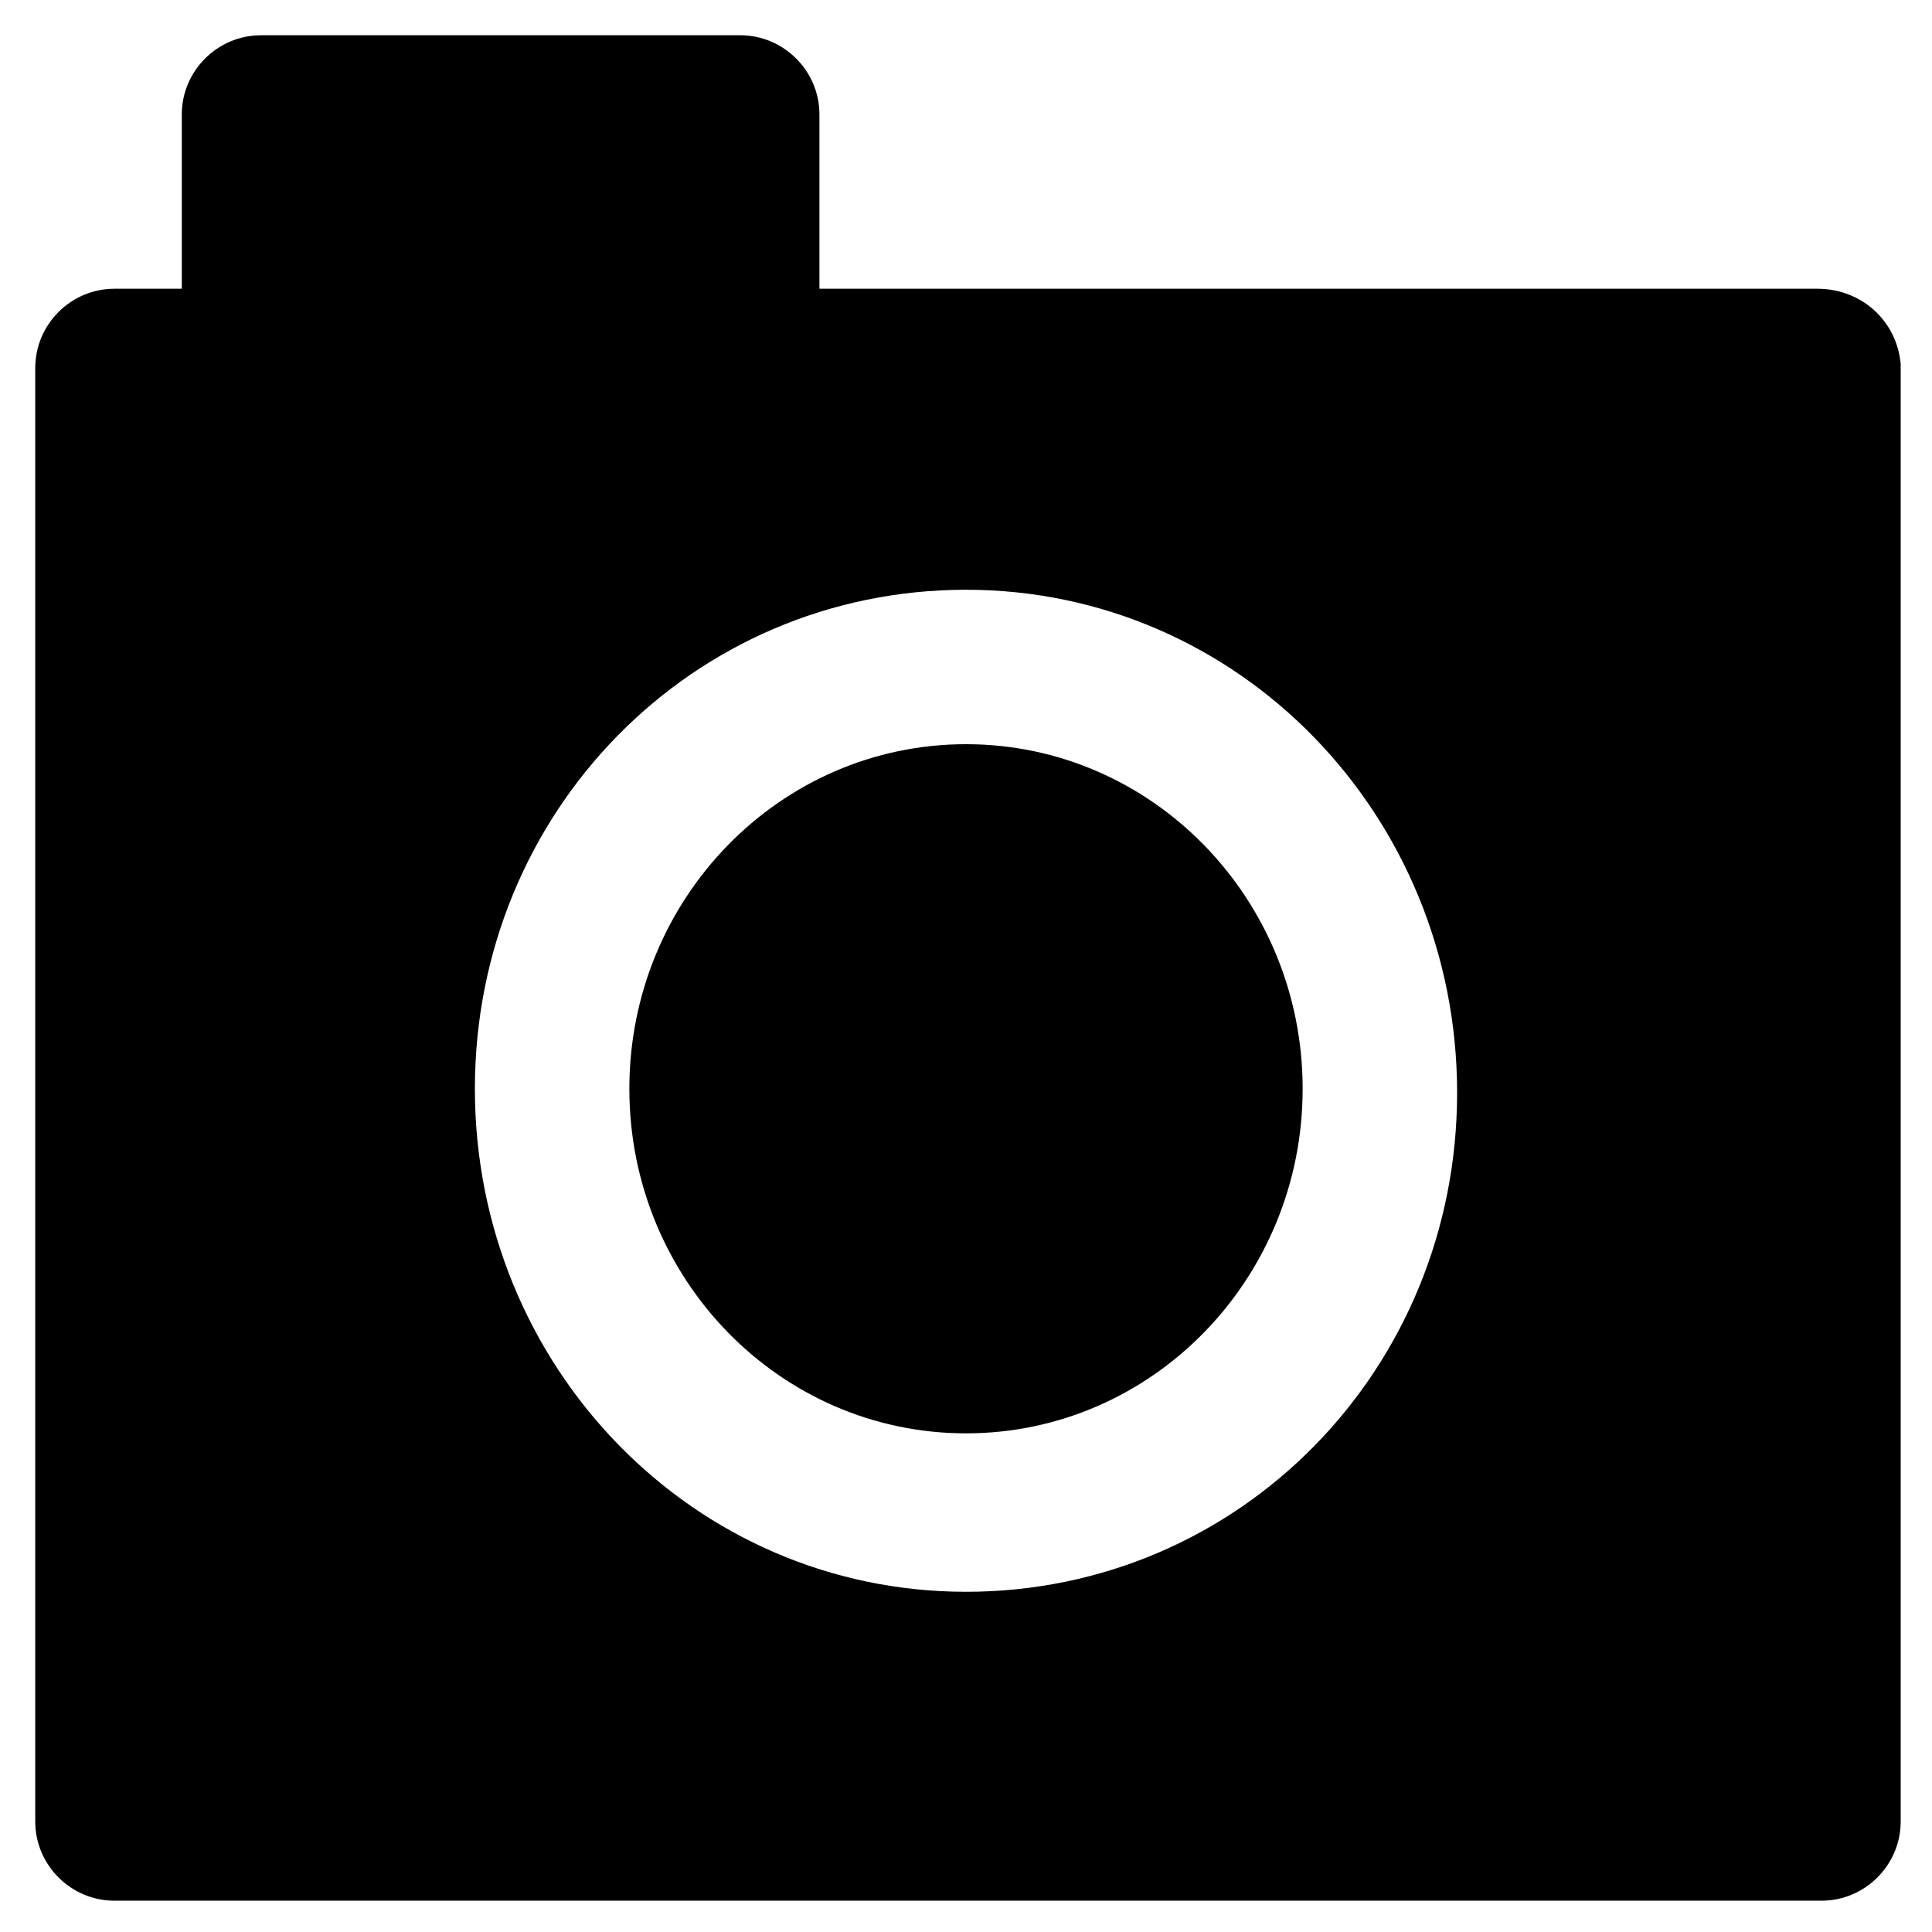
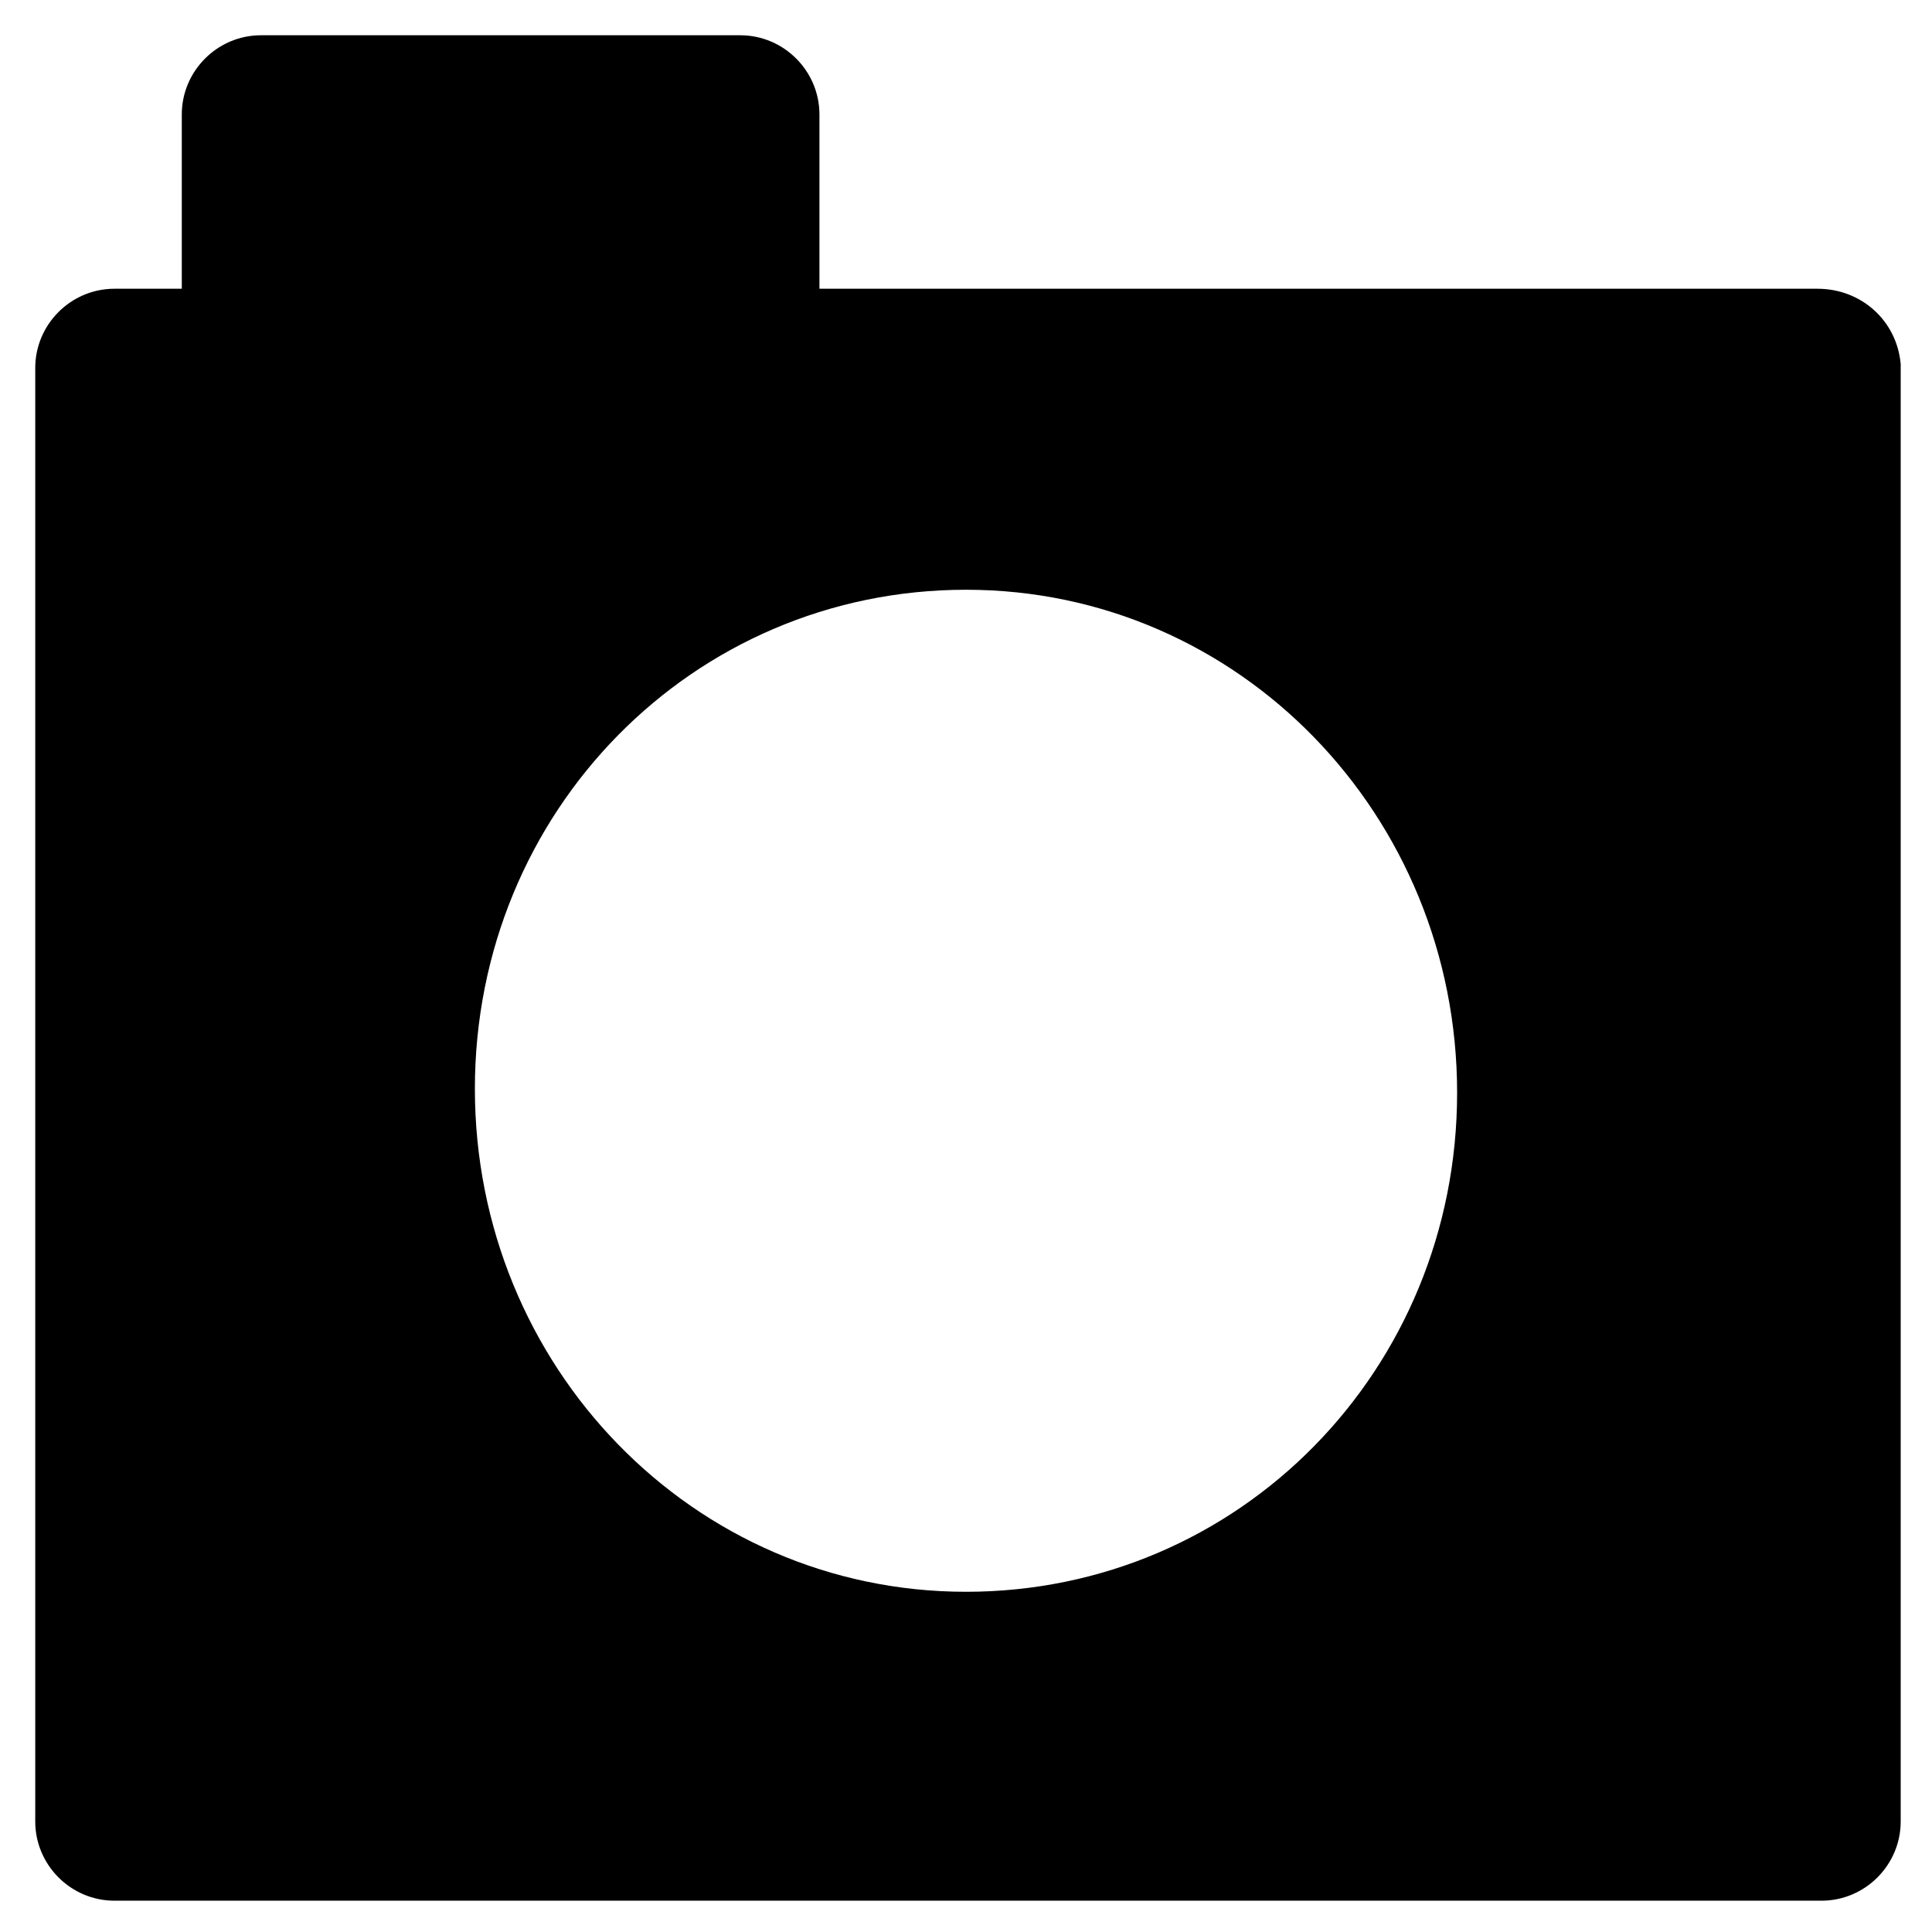
<svg xmlns="http://www.w3.org/2000/svg" fill="#000000" width="800px" height="800px" version="1.1" viewBox="144 144 512 512">
  <g>
-     <path d="m625.66 220.52h-264.5v-46.184c0-11.547-9.445-20.992-20.992-20.992h-127c-11.547 0-20.992 9.445-20.992 20.992v46.184h-17.844c-11.547 0-20.992 9.445-20.992 20.992v385.2c0 11.547 9.445 20.992 20.992 20.992h452.38c11.547 0 20.992-9.445 20.992-20.992v-386.25c-1.047-11.543-10.496-19.941-22.039-19.941zm-225.66 345.32c-72.422 0-130.15-59.828-130.15-133.3s57.727-132.25 130.15-132.25c72.422 0 130.15 59.828 130.15 133.3-0.004 73.473-57.73 132.25-130.15 132.25z" />
-     <path d="m400 341.22c-49.332 0-89.215 40.934-89.215 91.316 0 50.383 39.887 91.316 89.215 91.316 49.332 0 89.215-40.934 89.215-91.316 0-50.383-39.887-91.316-89.215-91.316z" />
+     <path d="m625.66 220.52h-264.5v-46.184c0-11.547-9.445-20.992-20.992-20.992h-127c-11.547 0-20.992 9.445-20.992 20.992v46.184h-17.844c-11.547 0-20.992 9.445-20.992 20.992v385.2c0 11.547 9.445 20.992 20.992 20.992h452.38c11.547 0 20.992-9.445 20.992-20.992v-386.25c-1.047-11.543-10.496-19.941-22.039-19.941zm-225.66 345.32c-72.422 0-130.15-59.828-130.15-133.3s57.727-132.25 130.15-132.25c72.422 0 130.15 59.828 130.15 133.3-0.004 73.473-57.73 132.25-130.15 132.25" />
  </g>
</svg>